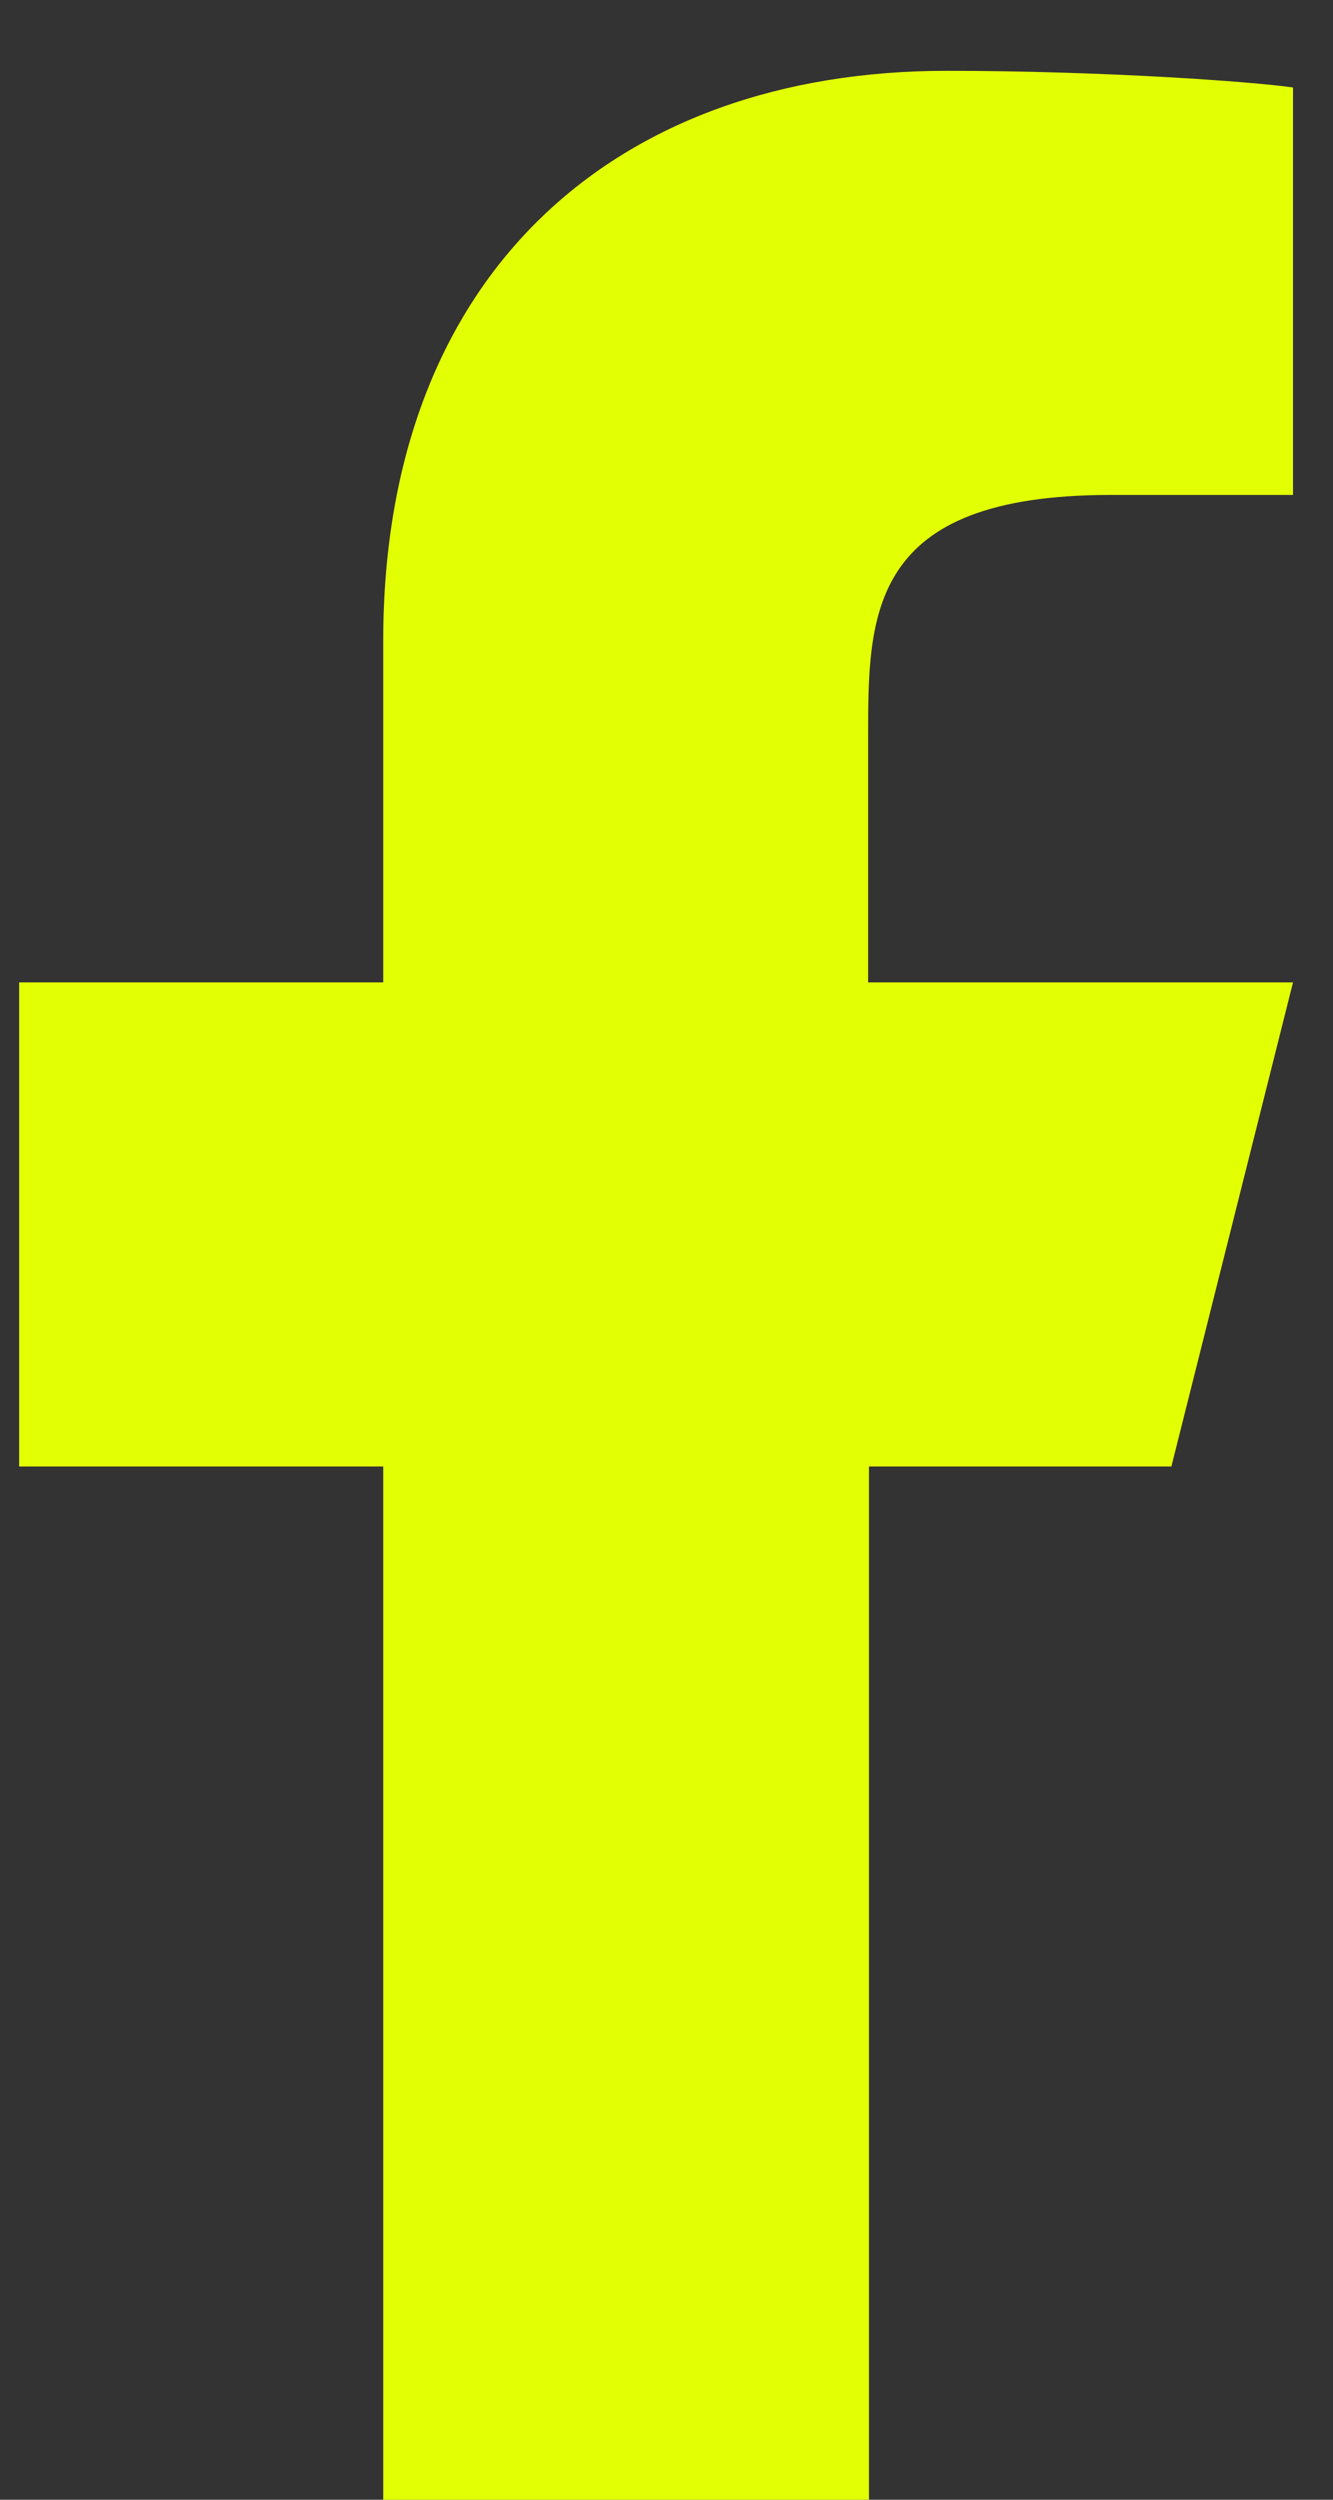
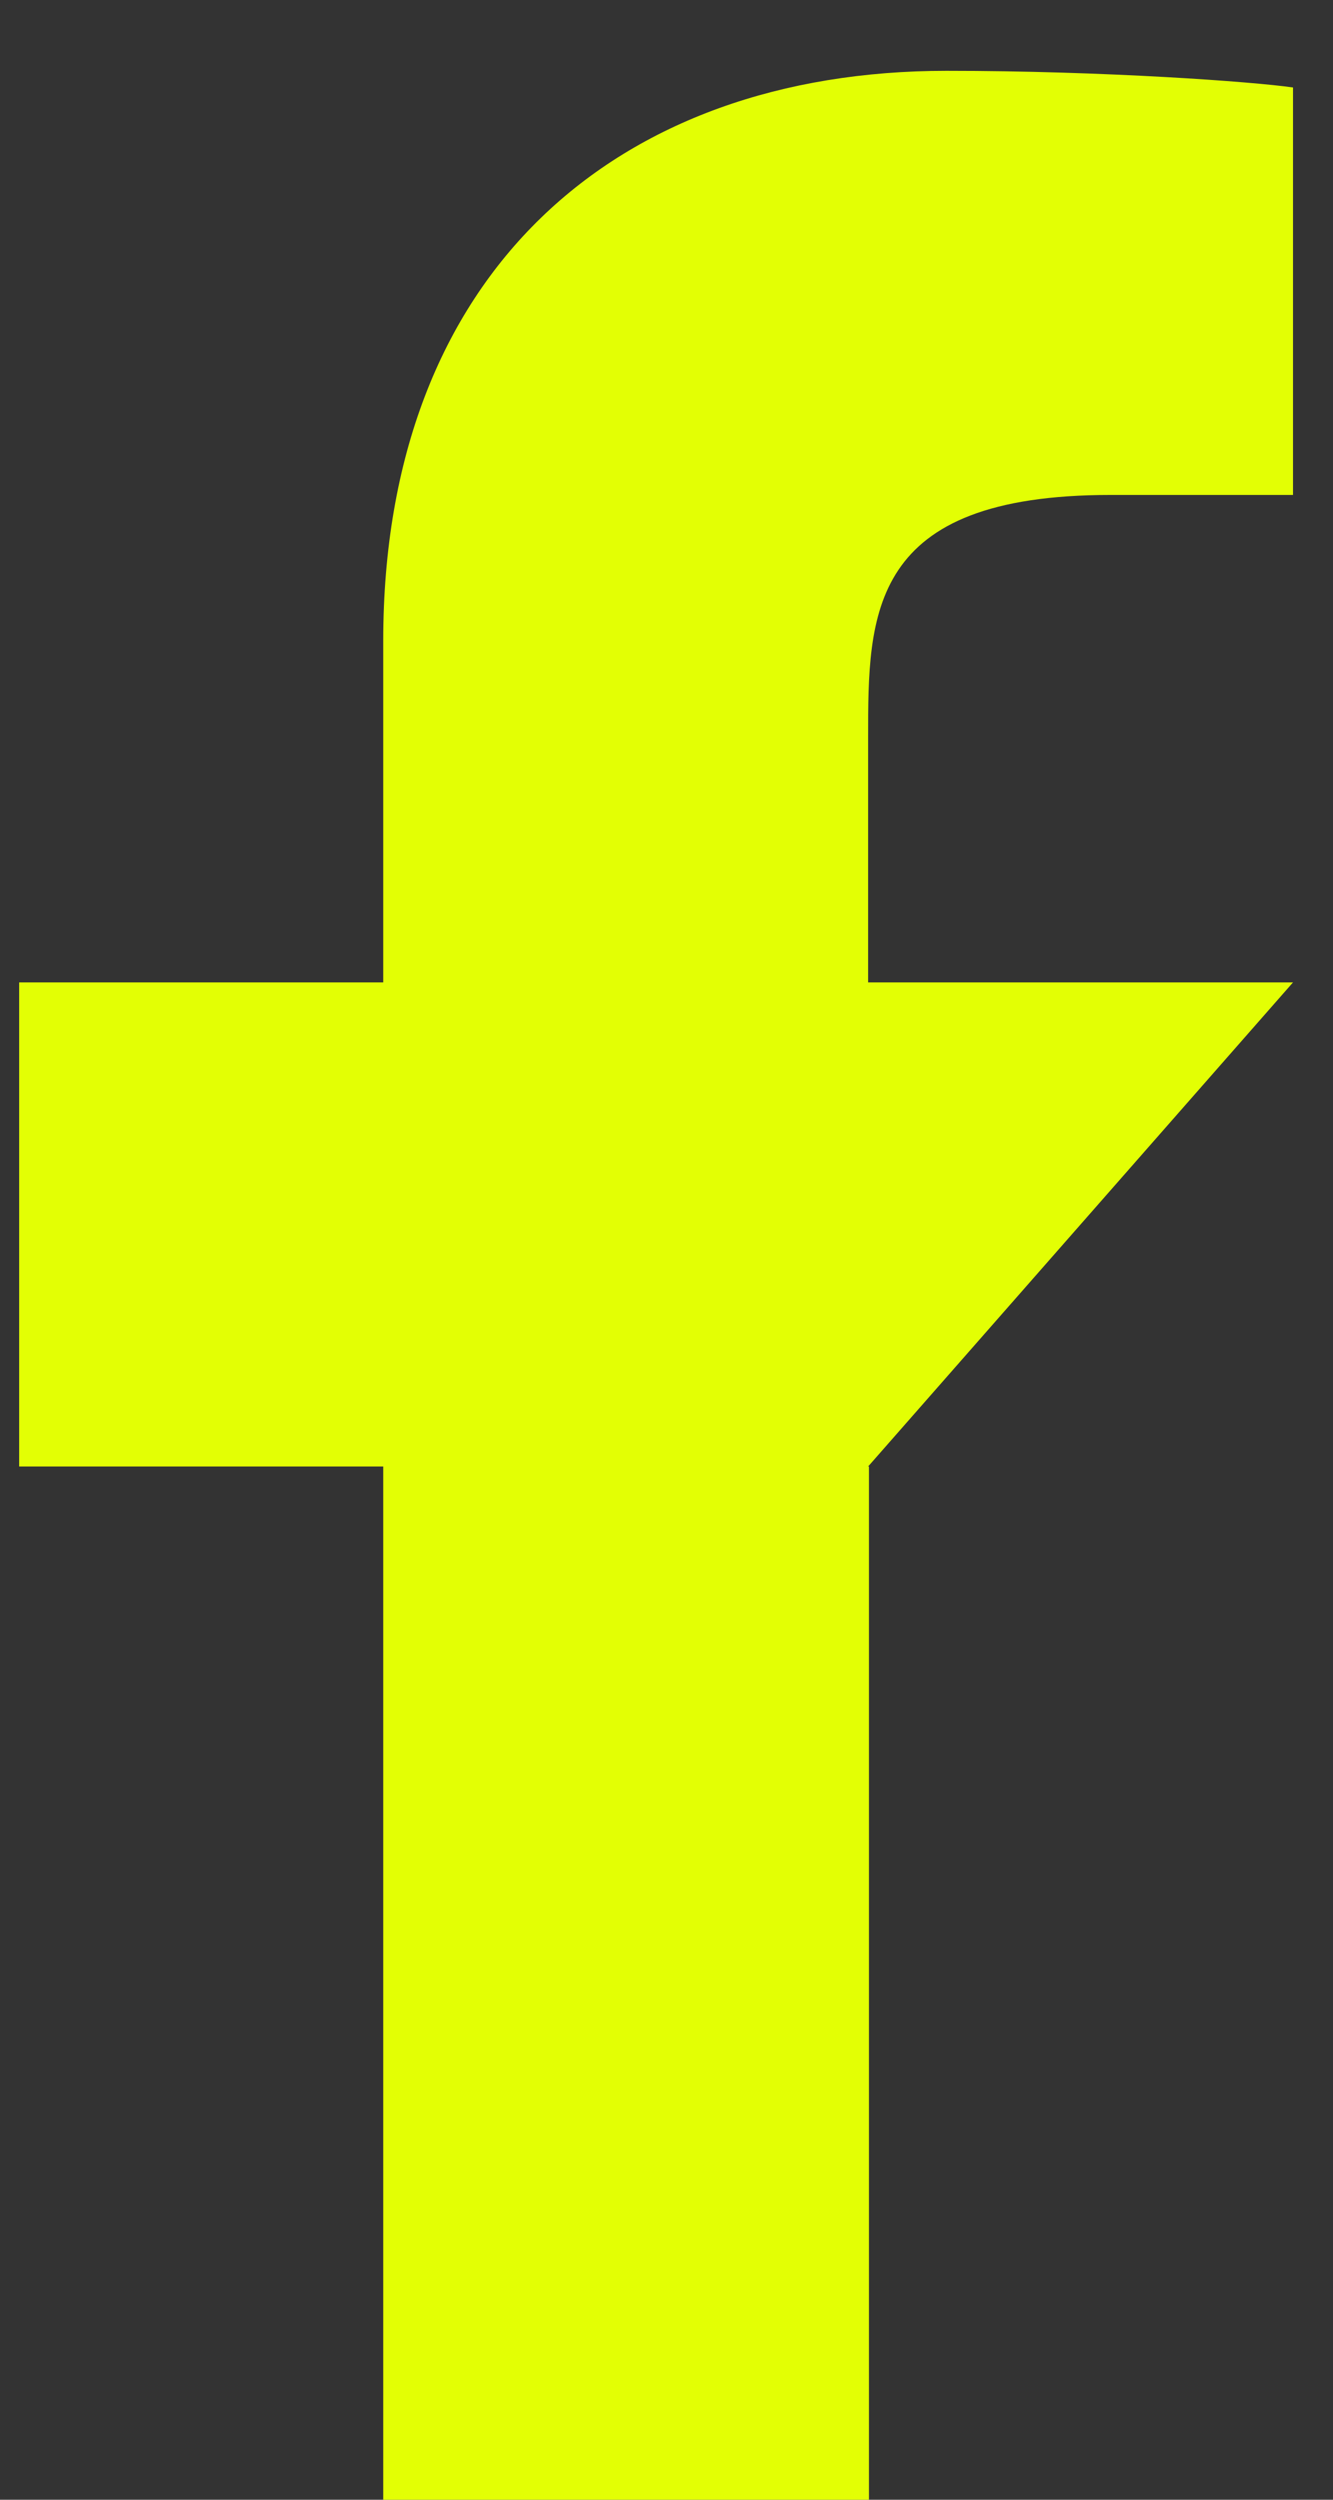
<svg xmlns="http://www.w3.org/2000/svg" width="16" height="30" viewBox="0 0 16 30" fill="none">
  <rect x="0" y="0" width="16" height="30" fill="#333333" stroke="none" />
-   <path d="M10.42 17.6H14.06L15.52 11.79H10.42V8.85C10.42 7.37 10.42 5.94 13.33 5.94H15.52V1.05C15.04 0.98 13.25 0.85 11.36 0.85C7.4 0.85 4.6 3.27 4.6 7.69V11.79H0.23V17.6H4.6V30H10.43V17.6H10.42Z" fill="#E3FF04" />
+   <path d="M10.42 17.6L15.52 11.79H10.42V8.85C10.42 7.37 10.42 5.94 13.33 5.94H15.52V1.05C15.04 0.98 13.25 0.85 11.36 0.85C7.4 0.85 4.6 3.27 4.6 7.69V11.79H0.23V17.6H4.6V30H10.43V17.6H10.42Z" fill="#E3FF04" />
</svg>